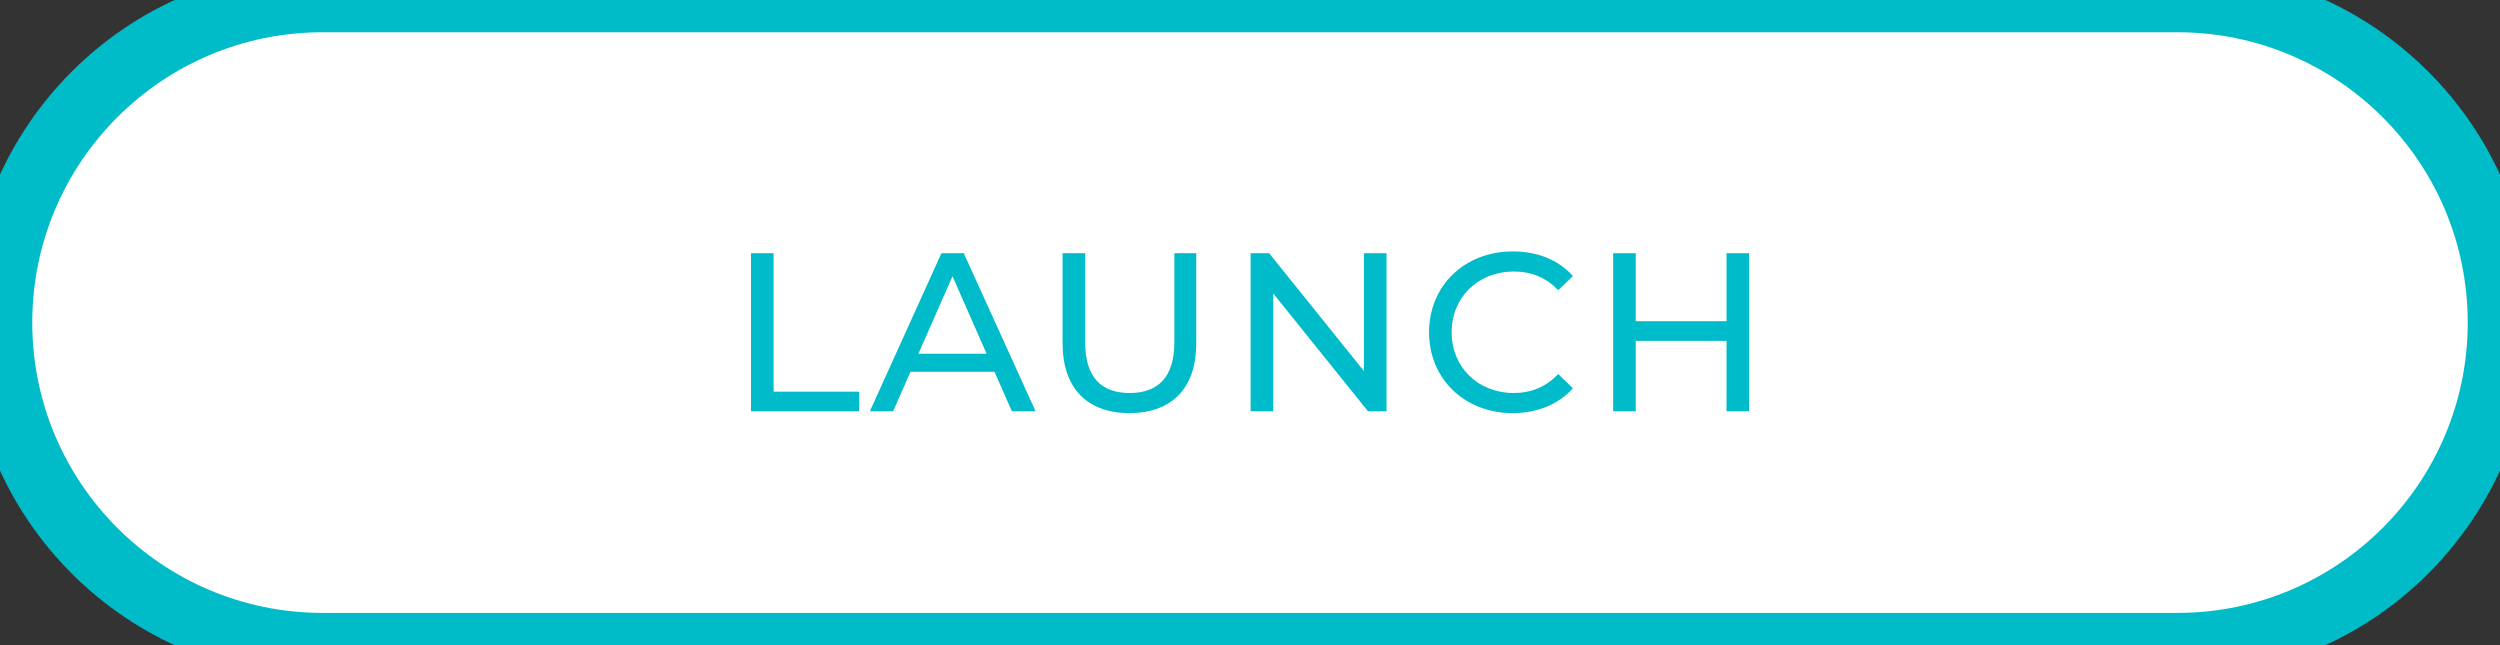
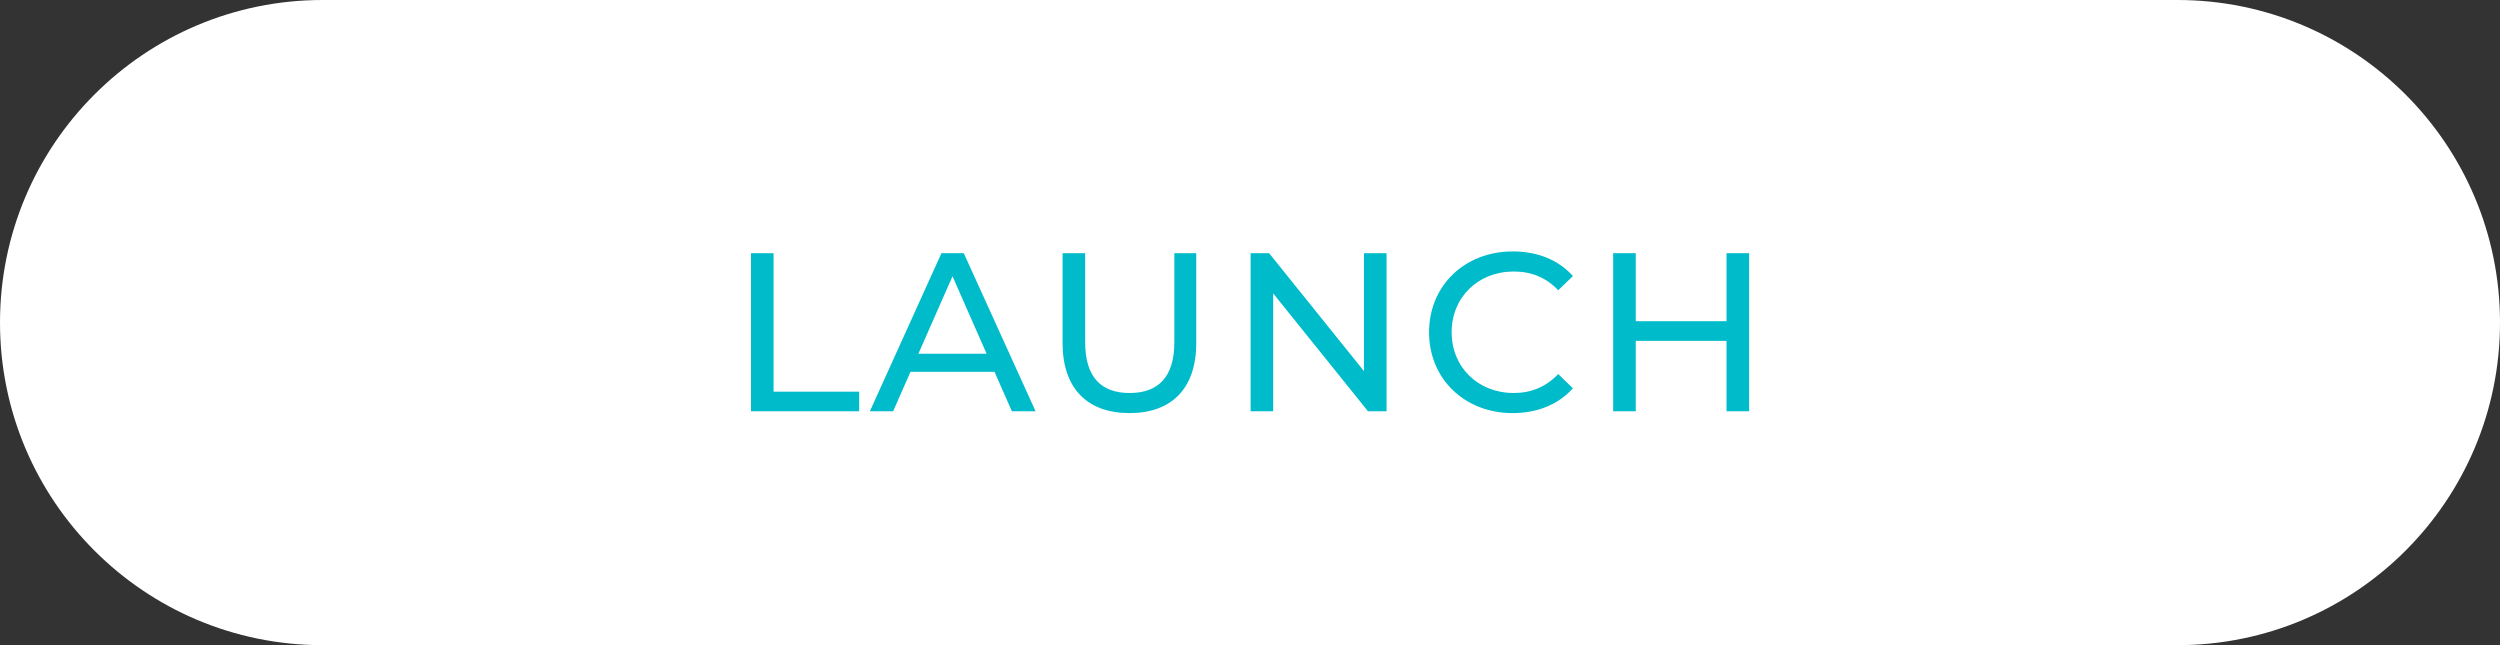
<svg xmlns="http://www.w3.org/2000/svg" width="155" height="40" viewBox="0 0 155 40" fill="none">
  <rect x="0" y="0" width="155" height="40" fill="#333333" stroke="none" />
  <path d="M0 20C0 8.954 8.954 0 20 0H135C146.046 0 155 8.954 155 20V20C155 31.046 146.046 40 135 40H20C8.954 40 0 31.046 0 20V20Z" fill="white" />
-   <path d="M46.562 25.5H53.268V24.282H47.962V15.7H46.562V25.5ZM62.737 25.5H64.207L59.755 15.7H58.369L53.931 25.5H55.373L56.451 23.05H61.659L62.737 25.5ZM56.941 21.93L59.055 17.128L61.169 21.93H56.941ZM70.024 25.612C72.614 25.612 74.168 24.114 74.168 21.272V15.7H72.81V21.216C72.81 23.386 71.802 24.366 70.038 24.366C68.274 24.366 67.28 23.386 67.28 21.216V15.7H65.88V21.272C65.88 24.114 67.448 25.612 70.024 25.612ZM84.566 15.7V23.008L78.686 15.7H77.538V25.5H78.938V18.192L84.818 25.5H85.966V15.7H84.566ZM93.782 25.612C95.308 25.612 96.624 25.08 97.52 24.072L96.61 23.19C95.854 23.988 94.93 24.366 93.852 24.366C91.64 24.366 90.002 22.77 90.002 20.6C90.002 18.43 91.64 16.834 93.852 16.834C94.93 16.834 95.854 17.198 96.61 17.996L97.52 17.114C96.624 16.106 95.308 15.588 93.796 15.588C90.814 15.588 88.602 17.702 88.602 20.6C88.602 23.498 90.814 25.612 93.782 25.612ZM107.045 15.7V19.914H101.417V15.7H100.017V25.5H101.417V21.132H107.045V25.5H108.445V15.7H107.045Z" fill="#00BBC9" />
-   <path d="M20 2H135V-2H20V2ZM135 38H20V42H135V38ZM20 38C10.059 38 2 29.941 2 20H-2C-2 32.15 7.85 42 20 42V38ZM153 20C153 29.941 144.941 38 135 38V42C147.15 42 157 32.15 157 20H153ZM135 2C144.941 2 153 10.059 153 20H157C157 7.85 147.15 -2 135 -2V2ZM20 -2C7.85 -2 -2 7.85 -2 20H2C2 10.059 10.059 2 20 2V-2Z" fill="#00BBC8" />
+   <path d="M46.562 25.5H53.268V24.282H47.962V15.7H46.562V25.5ZM62.737 25.5H64.207L59.755 15.7H58.369L53.931 25.5H55.373L56.451 23.05H61.659L62.737 25.5ZM56.941 21.93L59.055 17.128L61.169 21.93H56.941M70.024 25.612C72.614 25.612 74.168 24.114 74.168 21.272V15.7H72.81V21.216C72.81 23.386 71.802 24.366 70.038 24.366C68.274 24.366 67.28 23.386 67.28 21.216V15.7H65.88V21.272C65.88 24.114 67.448 25.612 70.024 25.612ZM84.566 15.7V23.008L78.686 15.7H77.538V25.5H78.938V18.192L84.818 25.5H85.966V15.7H84.566ZM93.782 25.612C95.308 25.612 96.624 25.08 97.52 24.072L96.61 23.19C95.854 23.988 94.93 24.366 93.852 24.366C91.64 24.366 90.002 22.77 90.002 20.6C90.002 18.43 91.64 16.834 93.852 16.834C94.93 16.834 95.854 17.198 96.61 17.996L97.52 17.114C96.624 16.106 95.308 15.588 93.796 15.588C90.814 15.588 88.602 17.702 88.602 20.6C88.602 23.498 90.814 25.612 93.782 25.612ZM107.045 15.7V19.914H101.417V15.7H100.017V25.5H101.417V21.132H107.045V25.5H108.445V15.7H107.045Z" fill="#00BBC9" />
</svg>